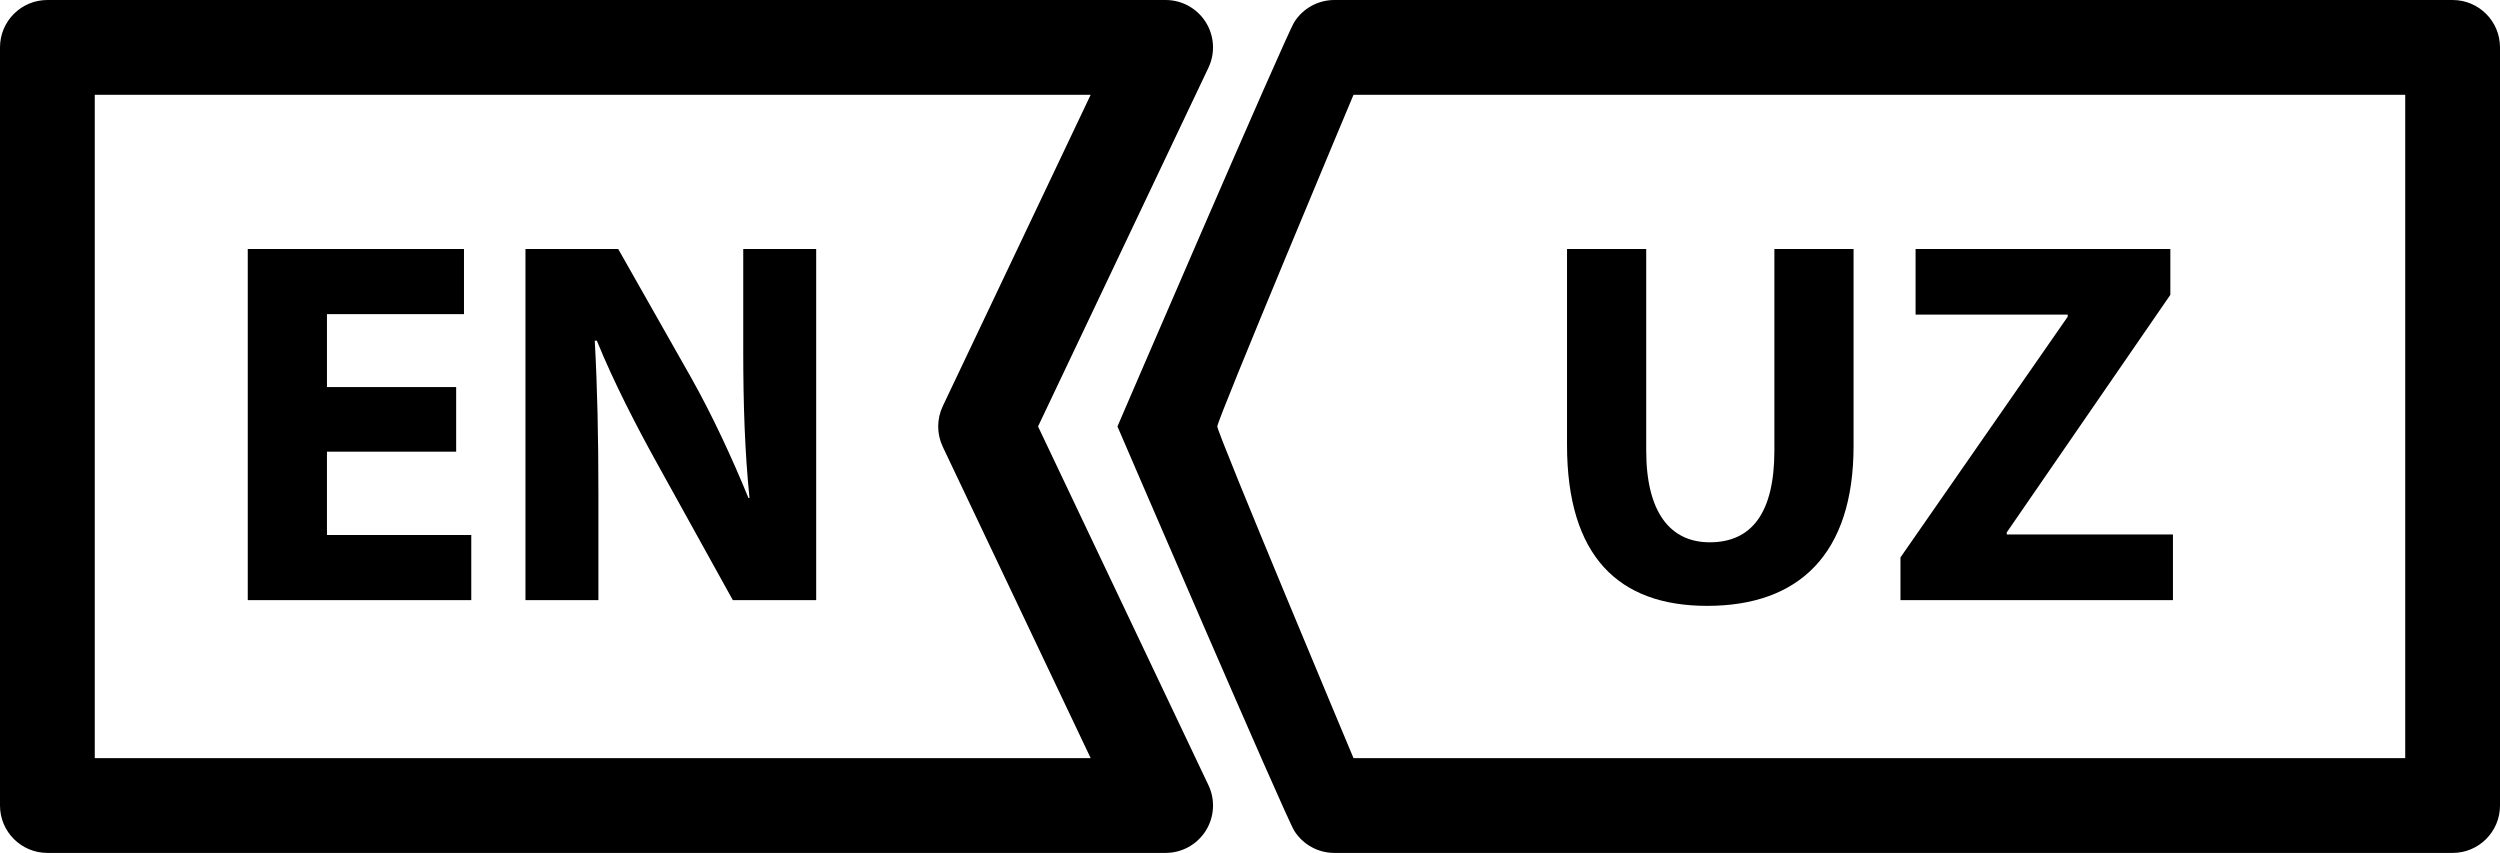
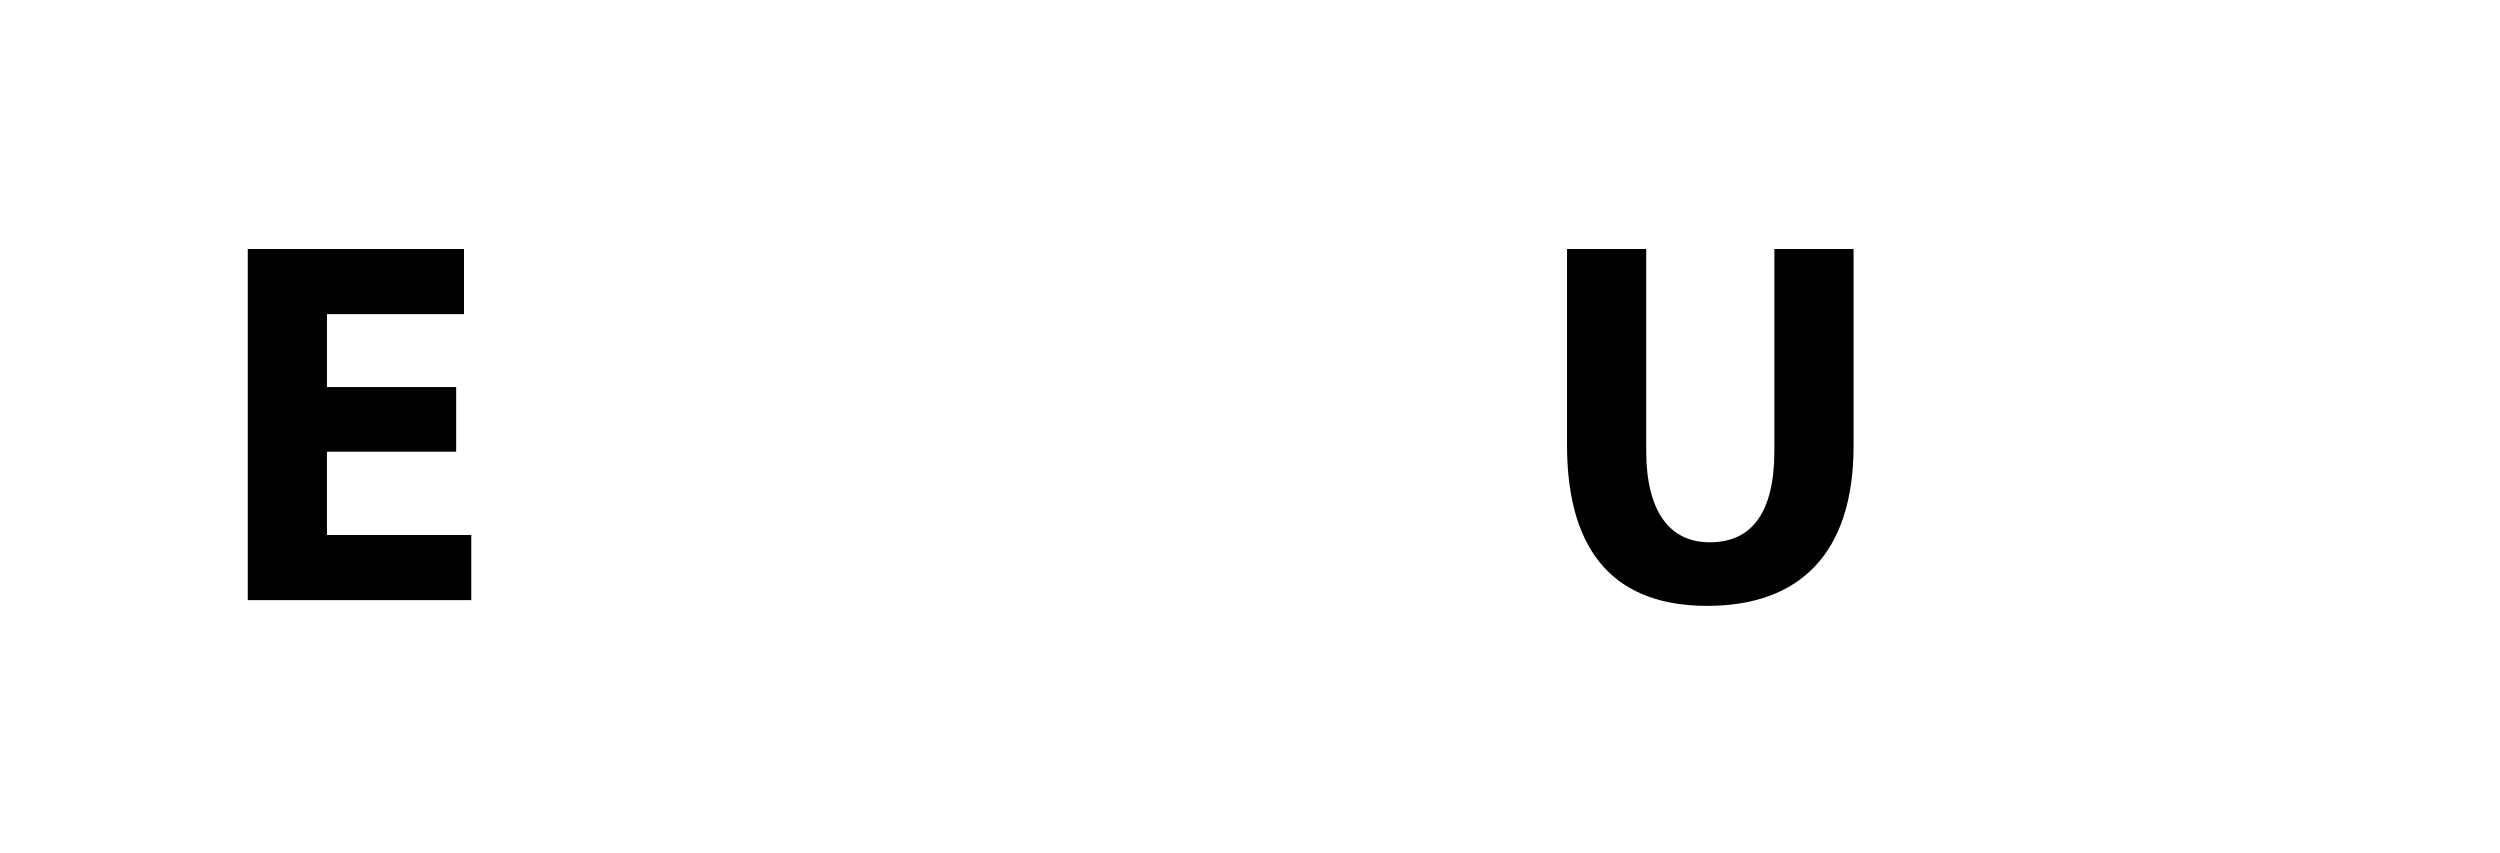
<svg xmlns="http://www.w3.org/2000/svg" version="1.1" id="Capa_1" x="0px" y="0px" width="1030.475px" height="351.563px" viewBox="0 0 1030.475 351.563" enable-background="new 0 0 1030.475 351.563" xml:space="preserve">
-   <path d="M427.87,175.781l70.238-147.87c2.874-6.051,2.445-13.153-1.132-18.815C493.397,3.434,487.164,0,480.464,0H19.53  C8.743,0-0.001,8.744-0.001,19.531v312.5c0,10.787,8.744,19.531,19.53,19.531h460.938c6.697,0,12.933-3.436,16.511-9.1  c3.578-5.66,4.008-12.764,1.133-18.813L427.87,175.781z M39.062,312.5V39.063h410.505l-60.961,128.339  c-2.521,5.303-2.521,11.458,0,16.761L449.567,312.5H39.062z" />
-   <path d="M460.602,175.781c0,0,69.314,161.022,72.896,166.686c3.579,5.662,9.813,9.1,16.511,9.1h460.938  c10.787,0,19.529-8.744,19.529-19.531V19.534c0-10.787-8.742-19.532-19.529-19.532H550.007c-6.698,0-12.932,3.435-16.511,9.097  C529.917,14.758,460.602,175.781,460.602,175.781z M991.41,39.063V312.5H557.906c0,0-56.149-133.854-56.149-136.719  c0.001-2.864,56.149-136.718,56.149-136.718H991.41z" />
  <g>
    <path d="M188.027,186.165h-53.258v34.36h59.486v26.844h-92.129V102.626h89.123v26.844h-56.48v30.065h53.258V186.165z" />
-     <path d="M216.59,247.369V102.626h38.226l30.065,53.044c8.59,15.247,16.965,33.287,23.623,49.607h0.43   c-1.933-19.112-2.577-38.655-2.577-60.56v-42.092h30.065v144.743h-34.36l-30.924-55.836c-8.59-15.462-18.254-34.145-25.126-51.111   h-0.859c1.074,19.328,1.503,39.729,1.503,63.352v43.595H216.59z" />
  </g>
  <g>
    <path d="M678.554,102.626v83.109c0,25.126,9.664,37.796,26.199,37.796c17.181,0,26.63-12.025,26.63-37.796v-83.109h32.642v81.177   c0,44.668-22.549,65.929-60.345,65.929c-36.508,0-57.769-20.401-57.769-66.358v-80.747H678.554z" />
-     <path d="M783.354,229.76l68.936-99.216v-0.859h-62.708v-27.059h105.014v18.898l-67.432,97.927v0.859h68.506v27.059H783.354V229.76z   " />
  </g>
</svg>